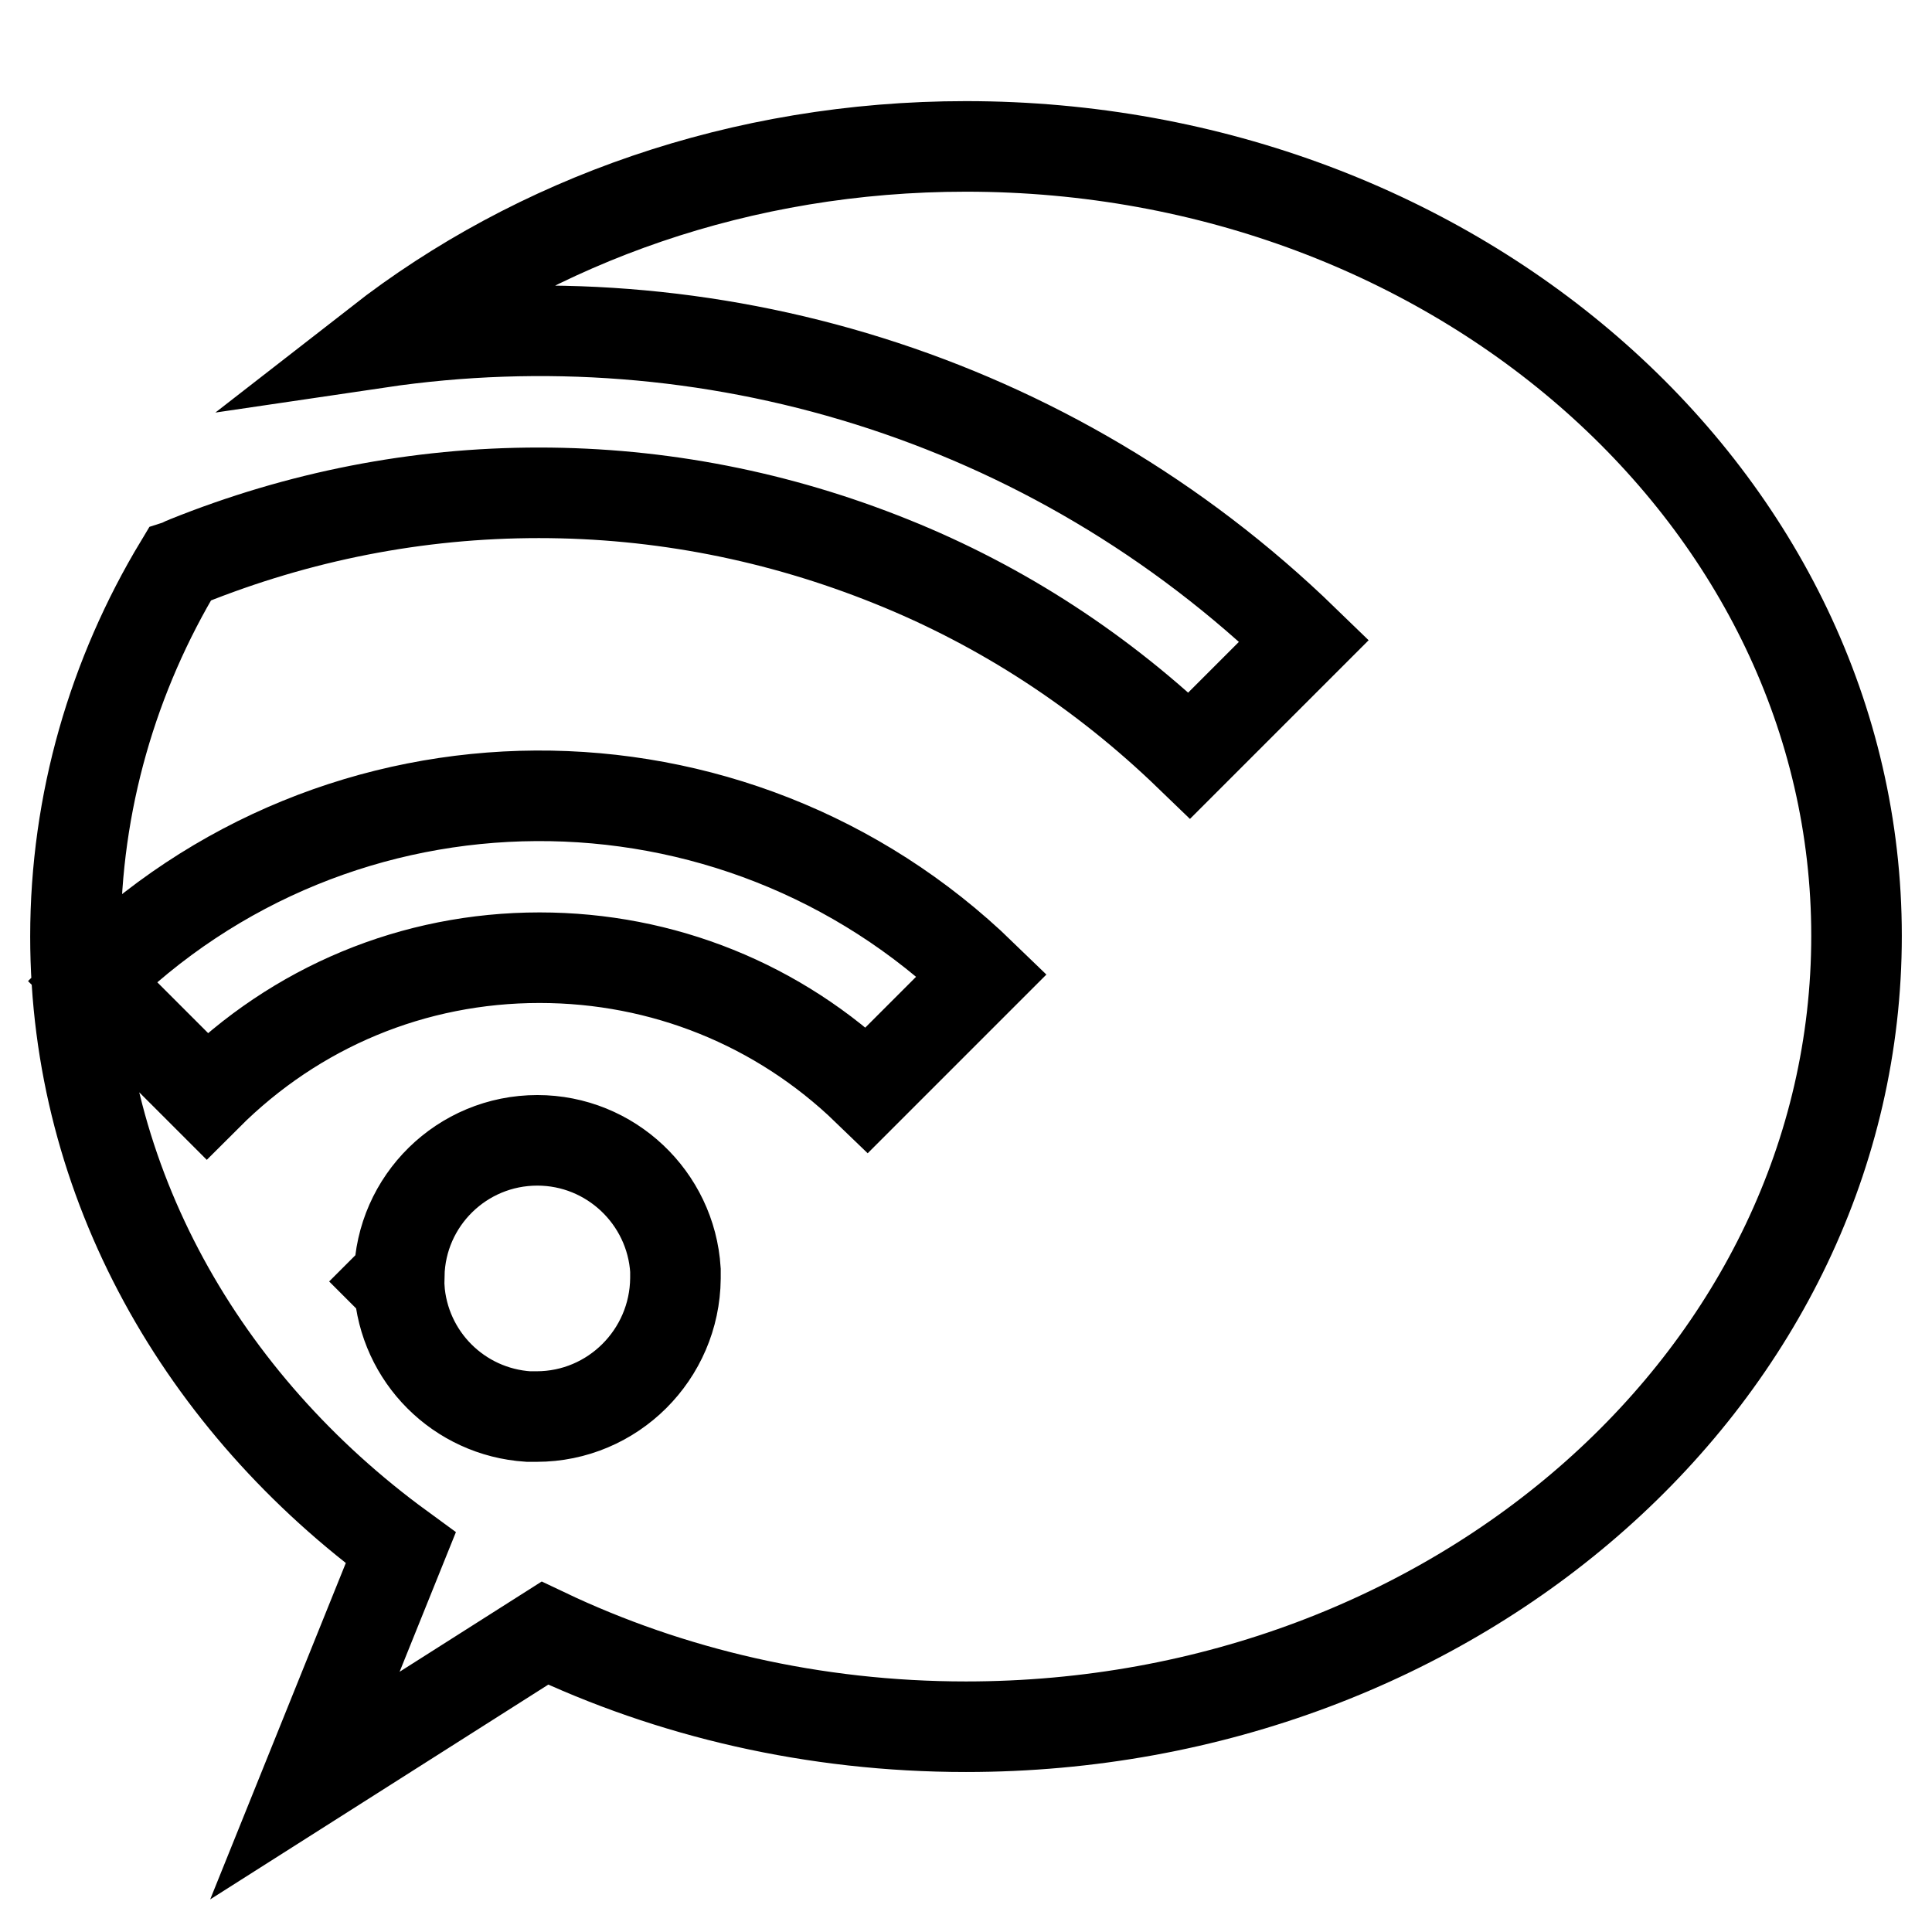
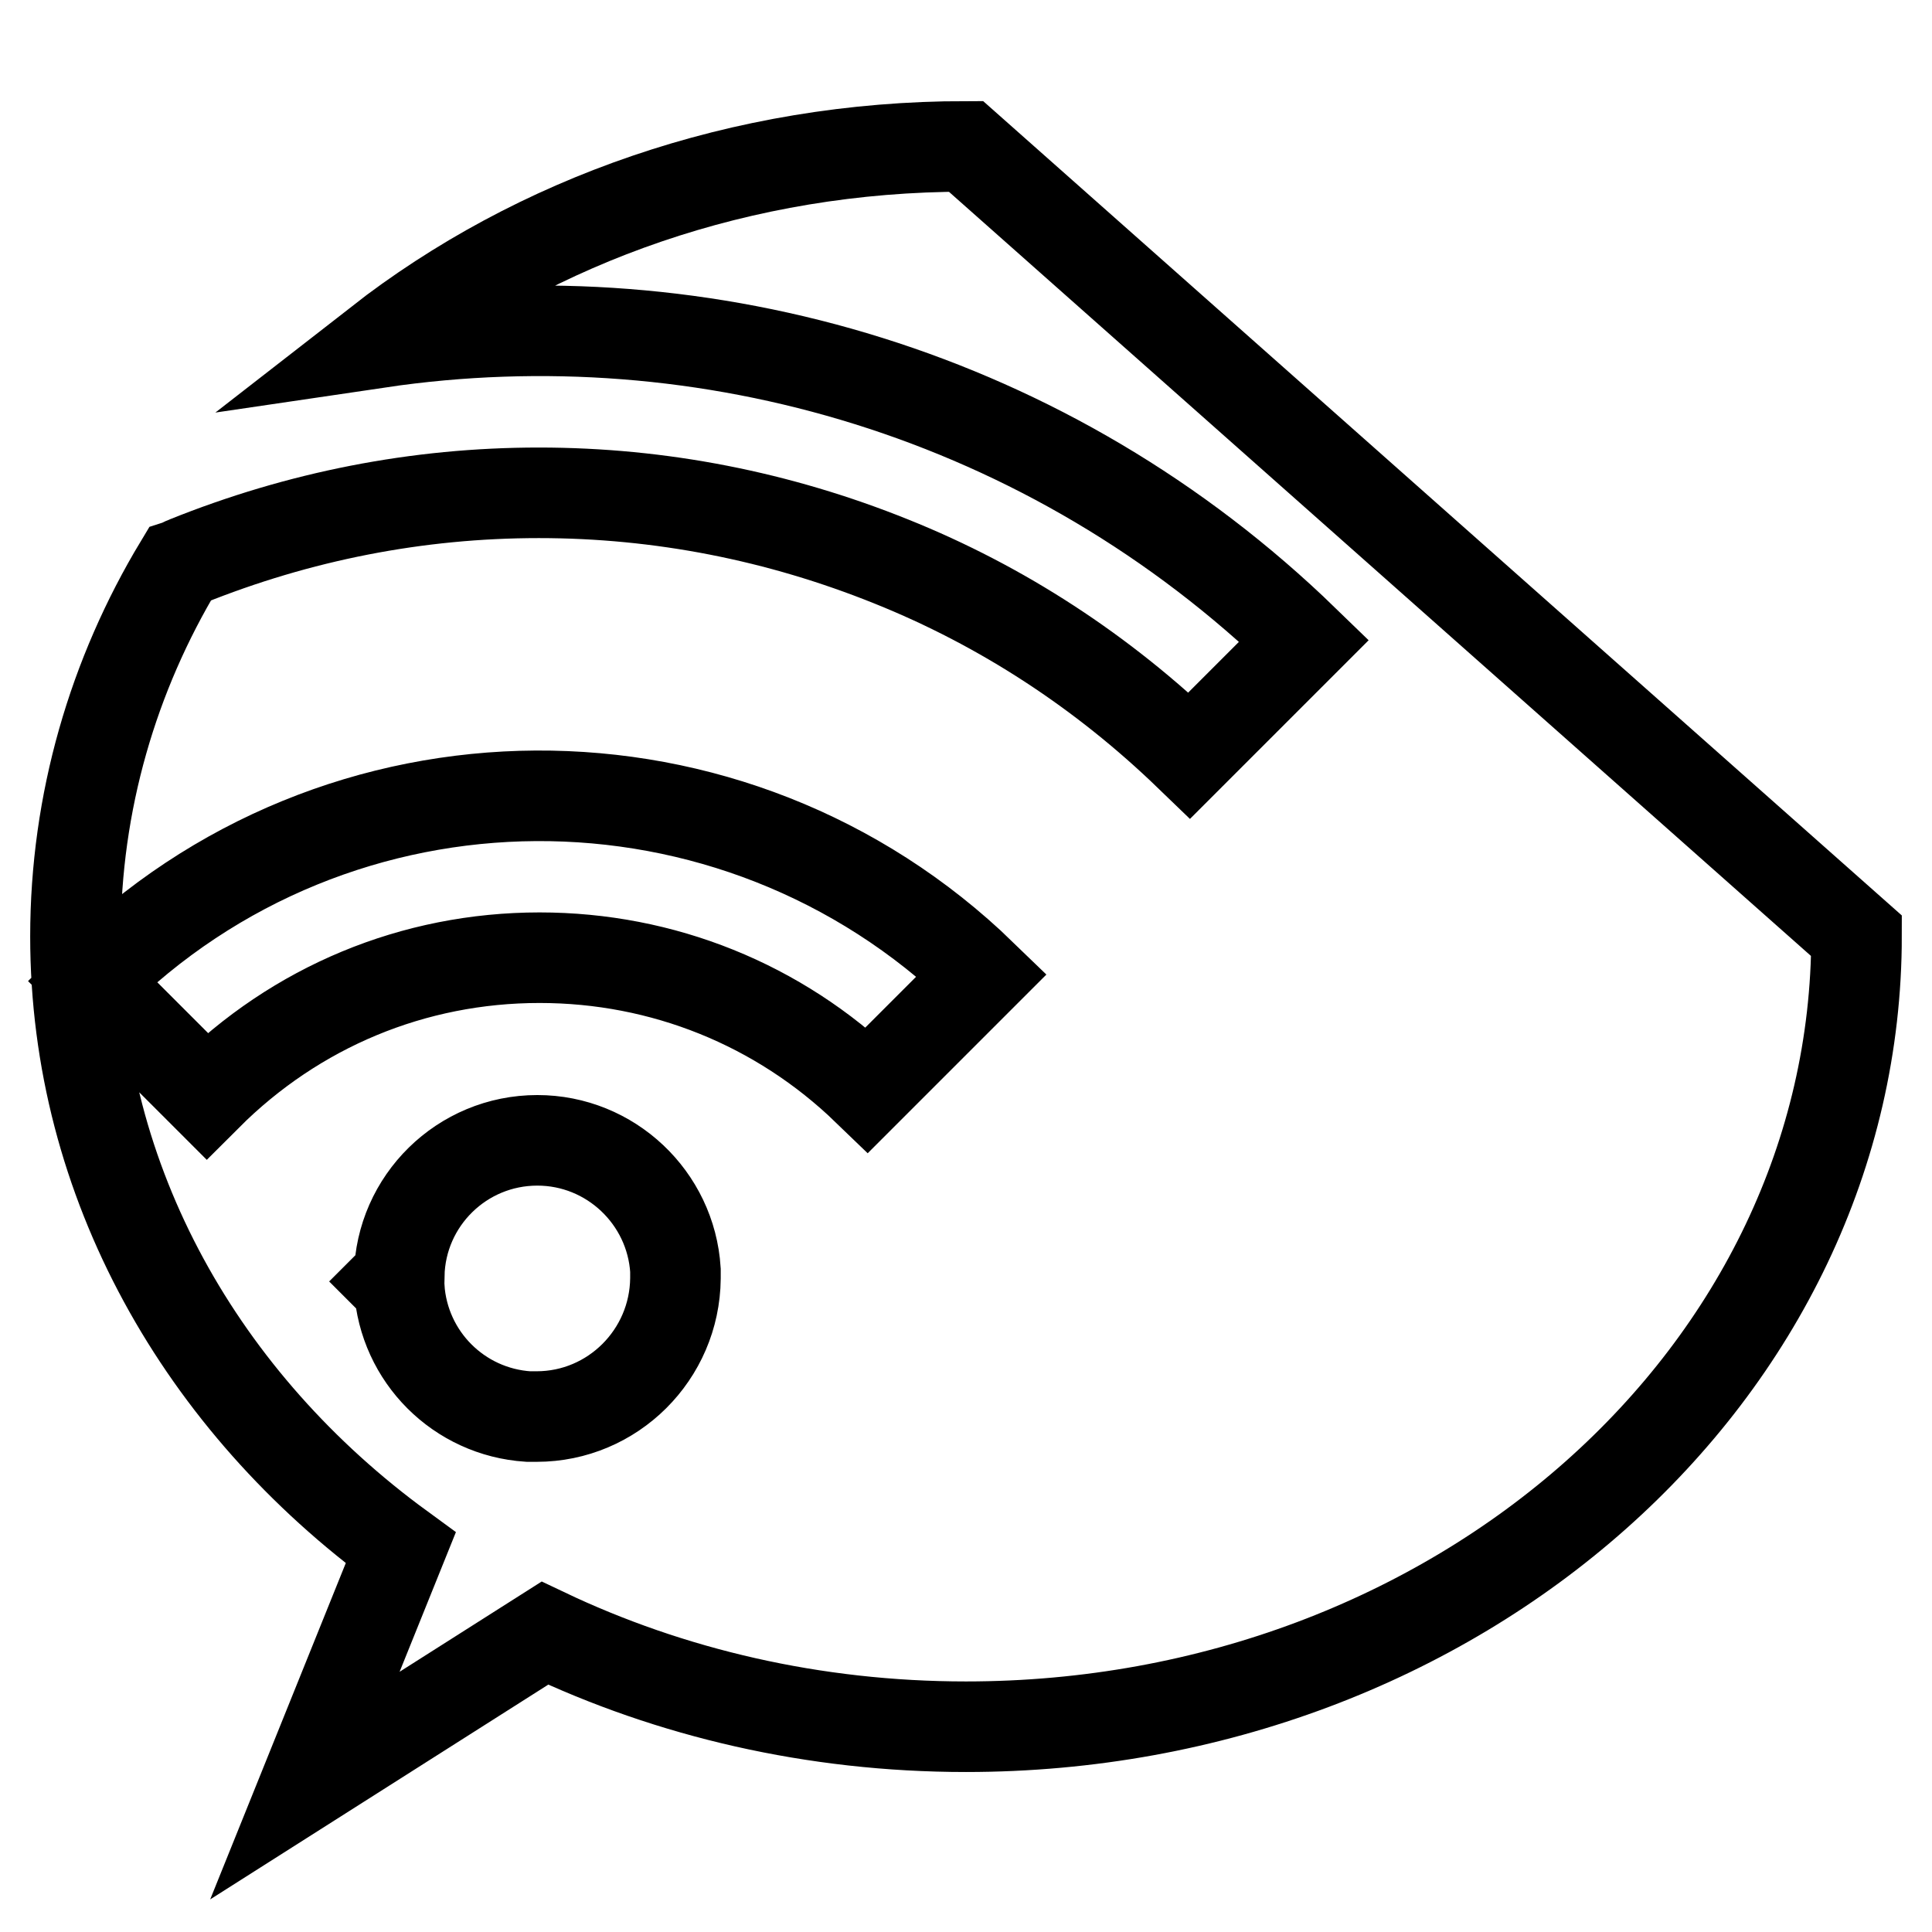
<svg xmlns="http://www.w3.org/2000/svg" version="1.1" x="0px" y="0px" viewBox="0 0 256 256" enable-background="new 0 0 256 256" xml:space="preserve">
  <g>
-     <path stroke-width="12" fill-opacity="0" stroke="#000000" d="M128,19.4c-29.8,0-57,9.8-77.8,26c43.3-6.4,88.9,6.8,122.6,39.5l-15.2,15.2c-11.5-11.1-24.8-19.8-39.5-25.7 c-14.9-6-30.6-9.1-46.7-9.1c-16.1,0-31.8,3.1-46.7,9.1c-0.3,0.1-0.6,0.3-0.9,0.4C15,89.4,10,106.3,10,124.1 c0,32.6,16.8,61.8,43.1,81l-12.7,31.5l31.8-20.2c16.6,7.9,35.6,12.4,55.8,12.4c65.2,0,118-46.9,118-104.8 C246,66.3,193.2,19.4,128,19.4z M71.1,187.7c-0.4,0-0.7,0-1.1,0l0,0l0,0c-9.2-0.6-16.5-7.9-17.1-17.1l-0.8-0.8 c0.3-0.3,0.5-0.5,0.8-0.8c0.2-9.9,8.3-17.9,18.3-17.9c9.7,0,17.7,7.6,18.3,17.2c0,0,0,0,0,0l0,0c0,0.4,0,0.7,0,1.1 C89.4,179.5,81.2,187.7,71.1,187.7z M114.9,144.4c-11.7-11.3-27.1-17.5-43.4-17.5c-16.7,0-32.3,6.5-44.1,18.3l-15.2-15.2 c32.5-32.5,85-32.7,117.9-0.8L114.9,144.4L114.9,144.4z" />
+     <path stroke-width="12" fill-opacity="0" stroke="#000000" d="M128,19.4c-29.8,0-57,9.8-77.8,26c43.3-6.4,88.9,6.8,122.6,39.5l-15.2,15.2c-11.5-11.1-24.8-19.8-39.5-25.7 c-14.9-6-30.6-9.1-46.7-9.1c-16.1,0-31.8,3.1-46.7,9.1c-0.3,0.1-0.6,0.3-0.9,0.4C15,89.4,10,106.3,10,124.1 c0,32.6,16.8,61.8,43.1,81l-12.7,31.5l31.8-20.2c16.6,7.9,35.6,12.4,55.8,12.4c65.2,0,118-46.9,118-104.8 z M71.1,187.7c-0.4,0-0.7,0-1.1,0l0,0l0,0c-9.2-0.6-16.5-7.9-17.1-17.1l-0.8-0.8 c0.3-0.3,0.5-0.5,0.8-0.8c0.2-9.9,8.3-17.9,18.3-17.9c9.7,0,17.7,7.6,18.3,17.2c0,0,0,0,0,0l0,0c0,0.4,0,0.7,0,1.1 C89.4,179.5,81.2,187.7,71.1,187.7z M114.9,144.4c-11.7-11.3-27.1-17.5-43.4-17.5c-16.7,0-32.3,6.5-44.1,18.3l-15.2-15.2 c32.5-32.5,85-32.7,117.9-0.8L114.9,144.4L114.9,144.4z" />
  </g>
</svg>